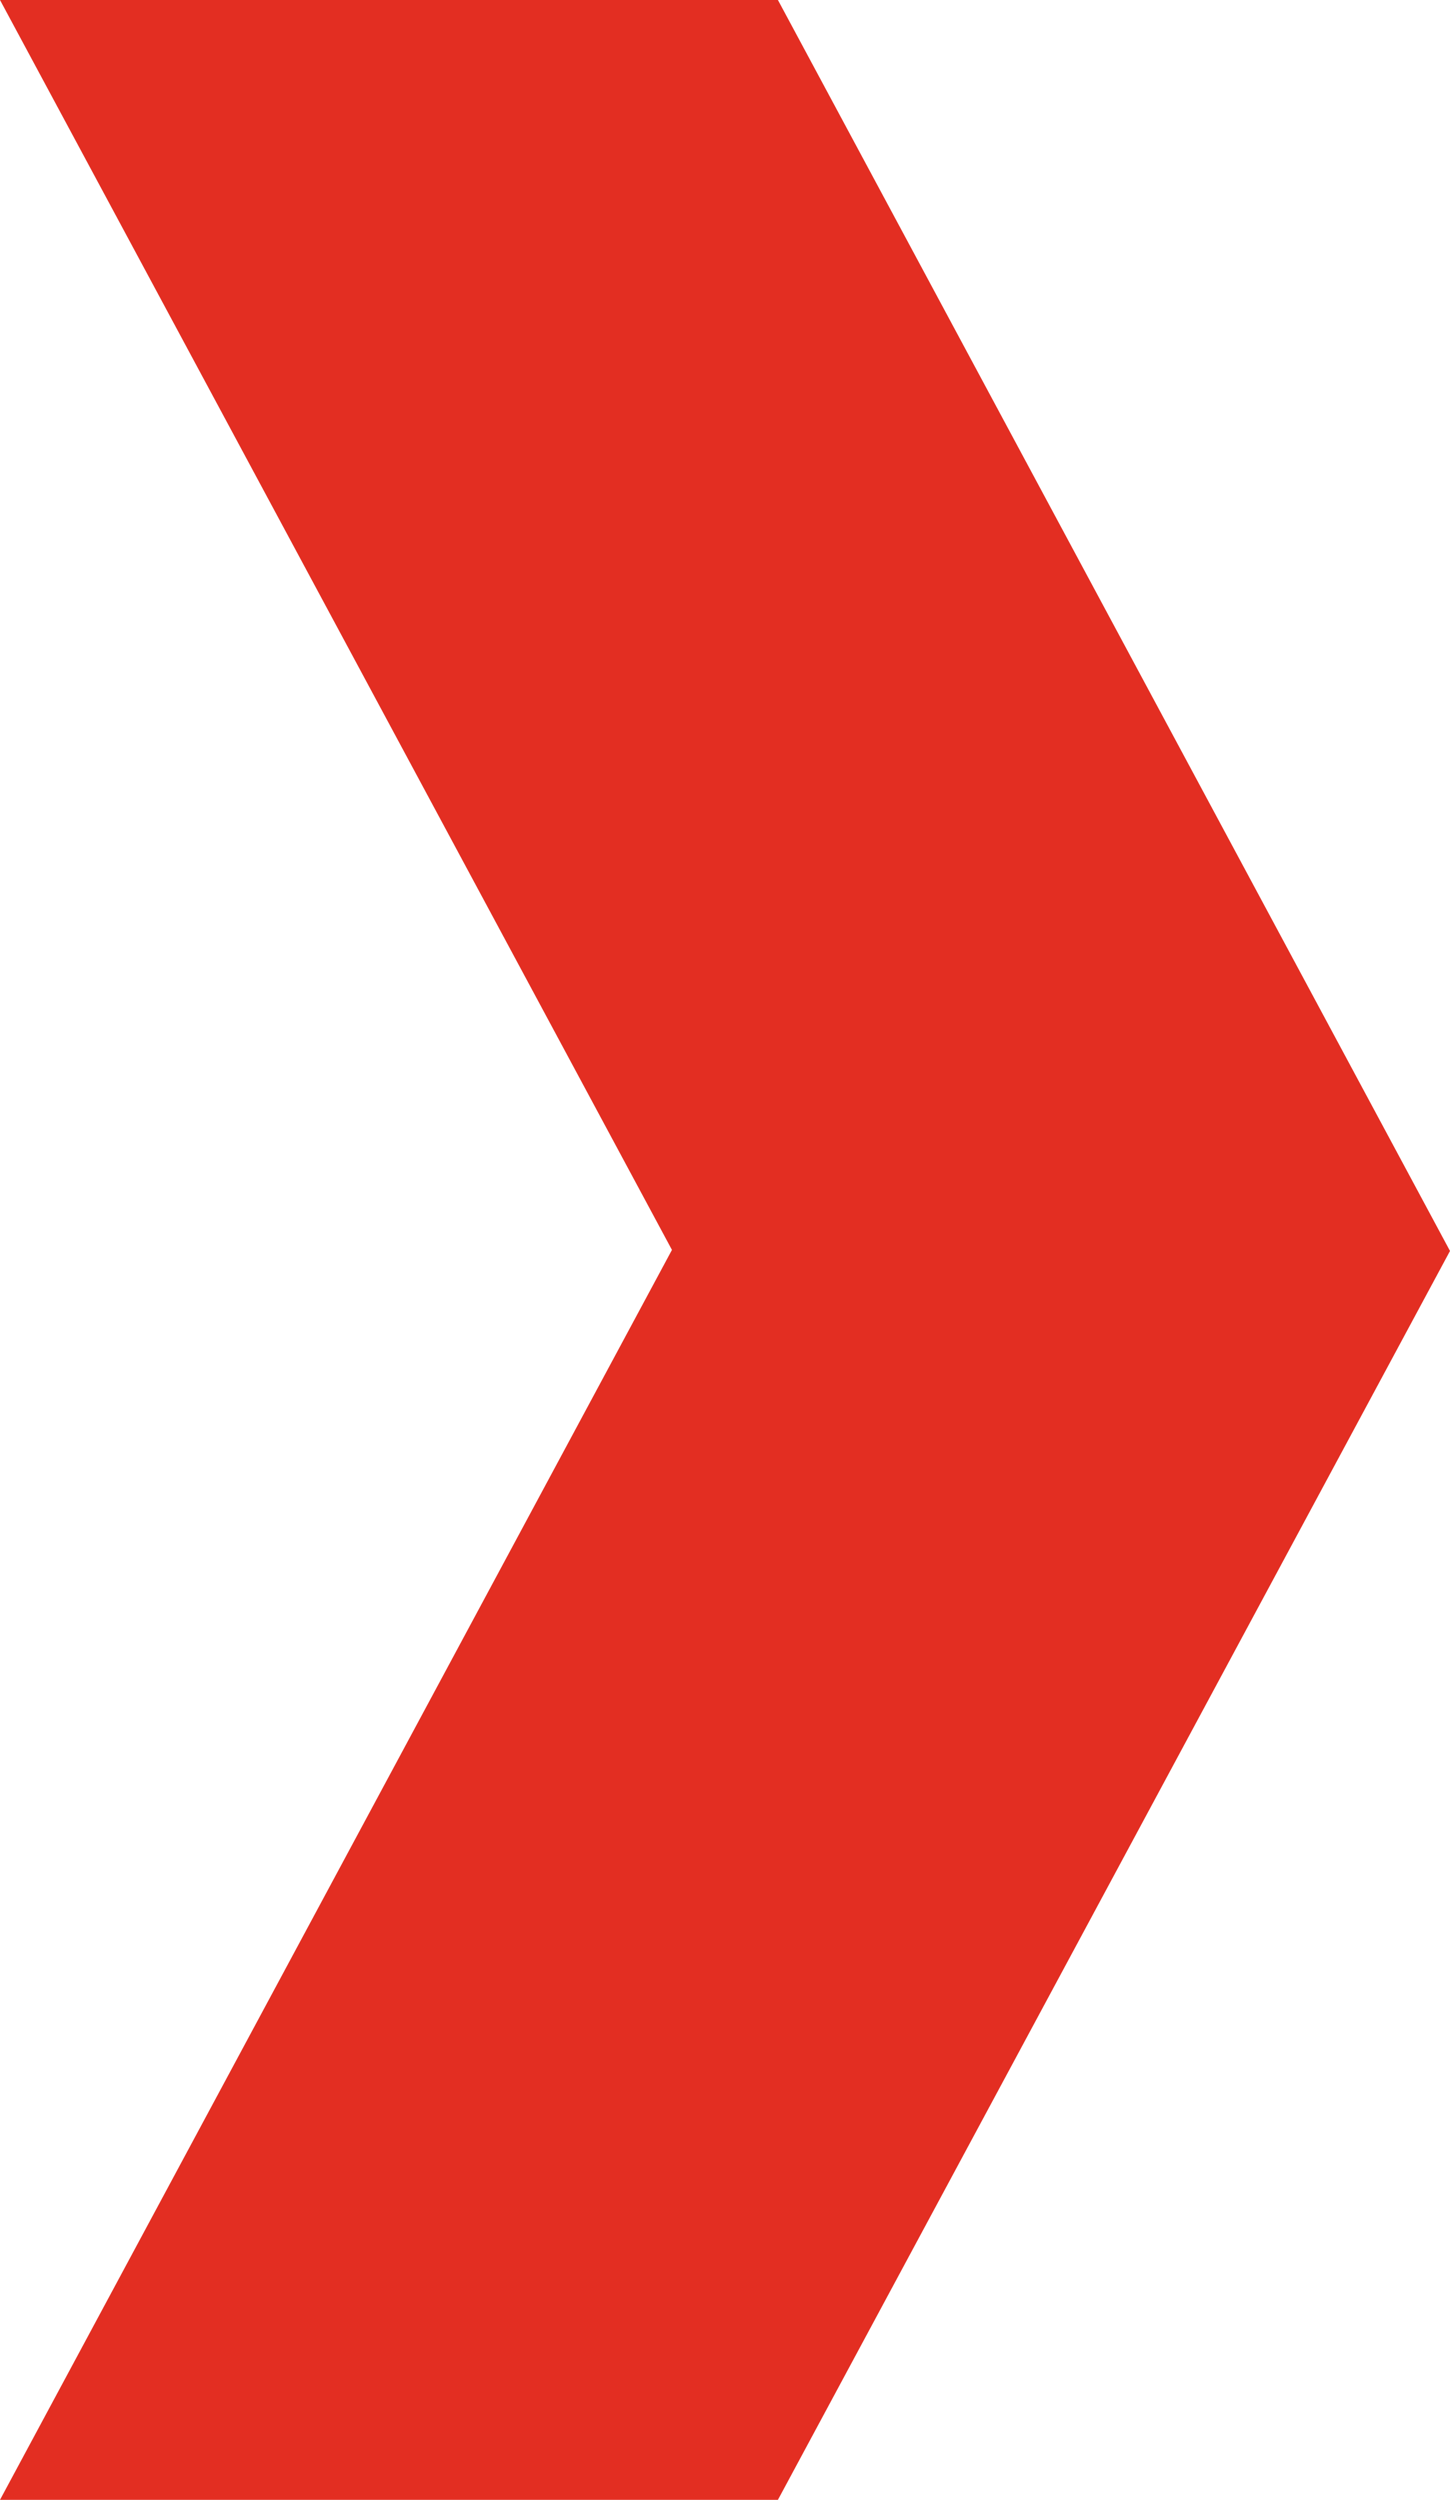
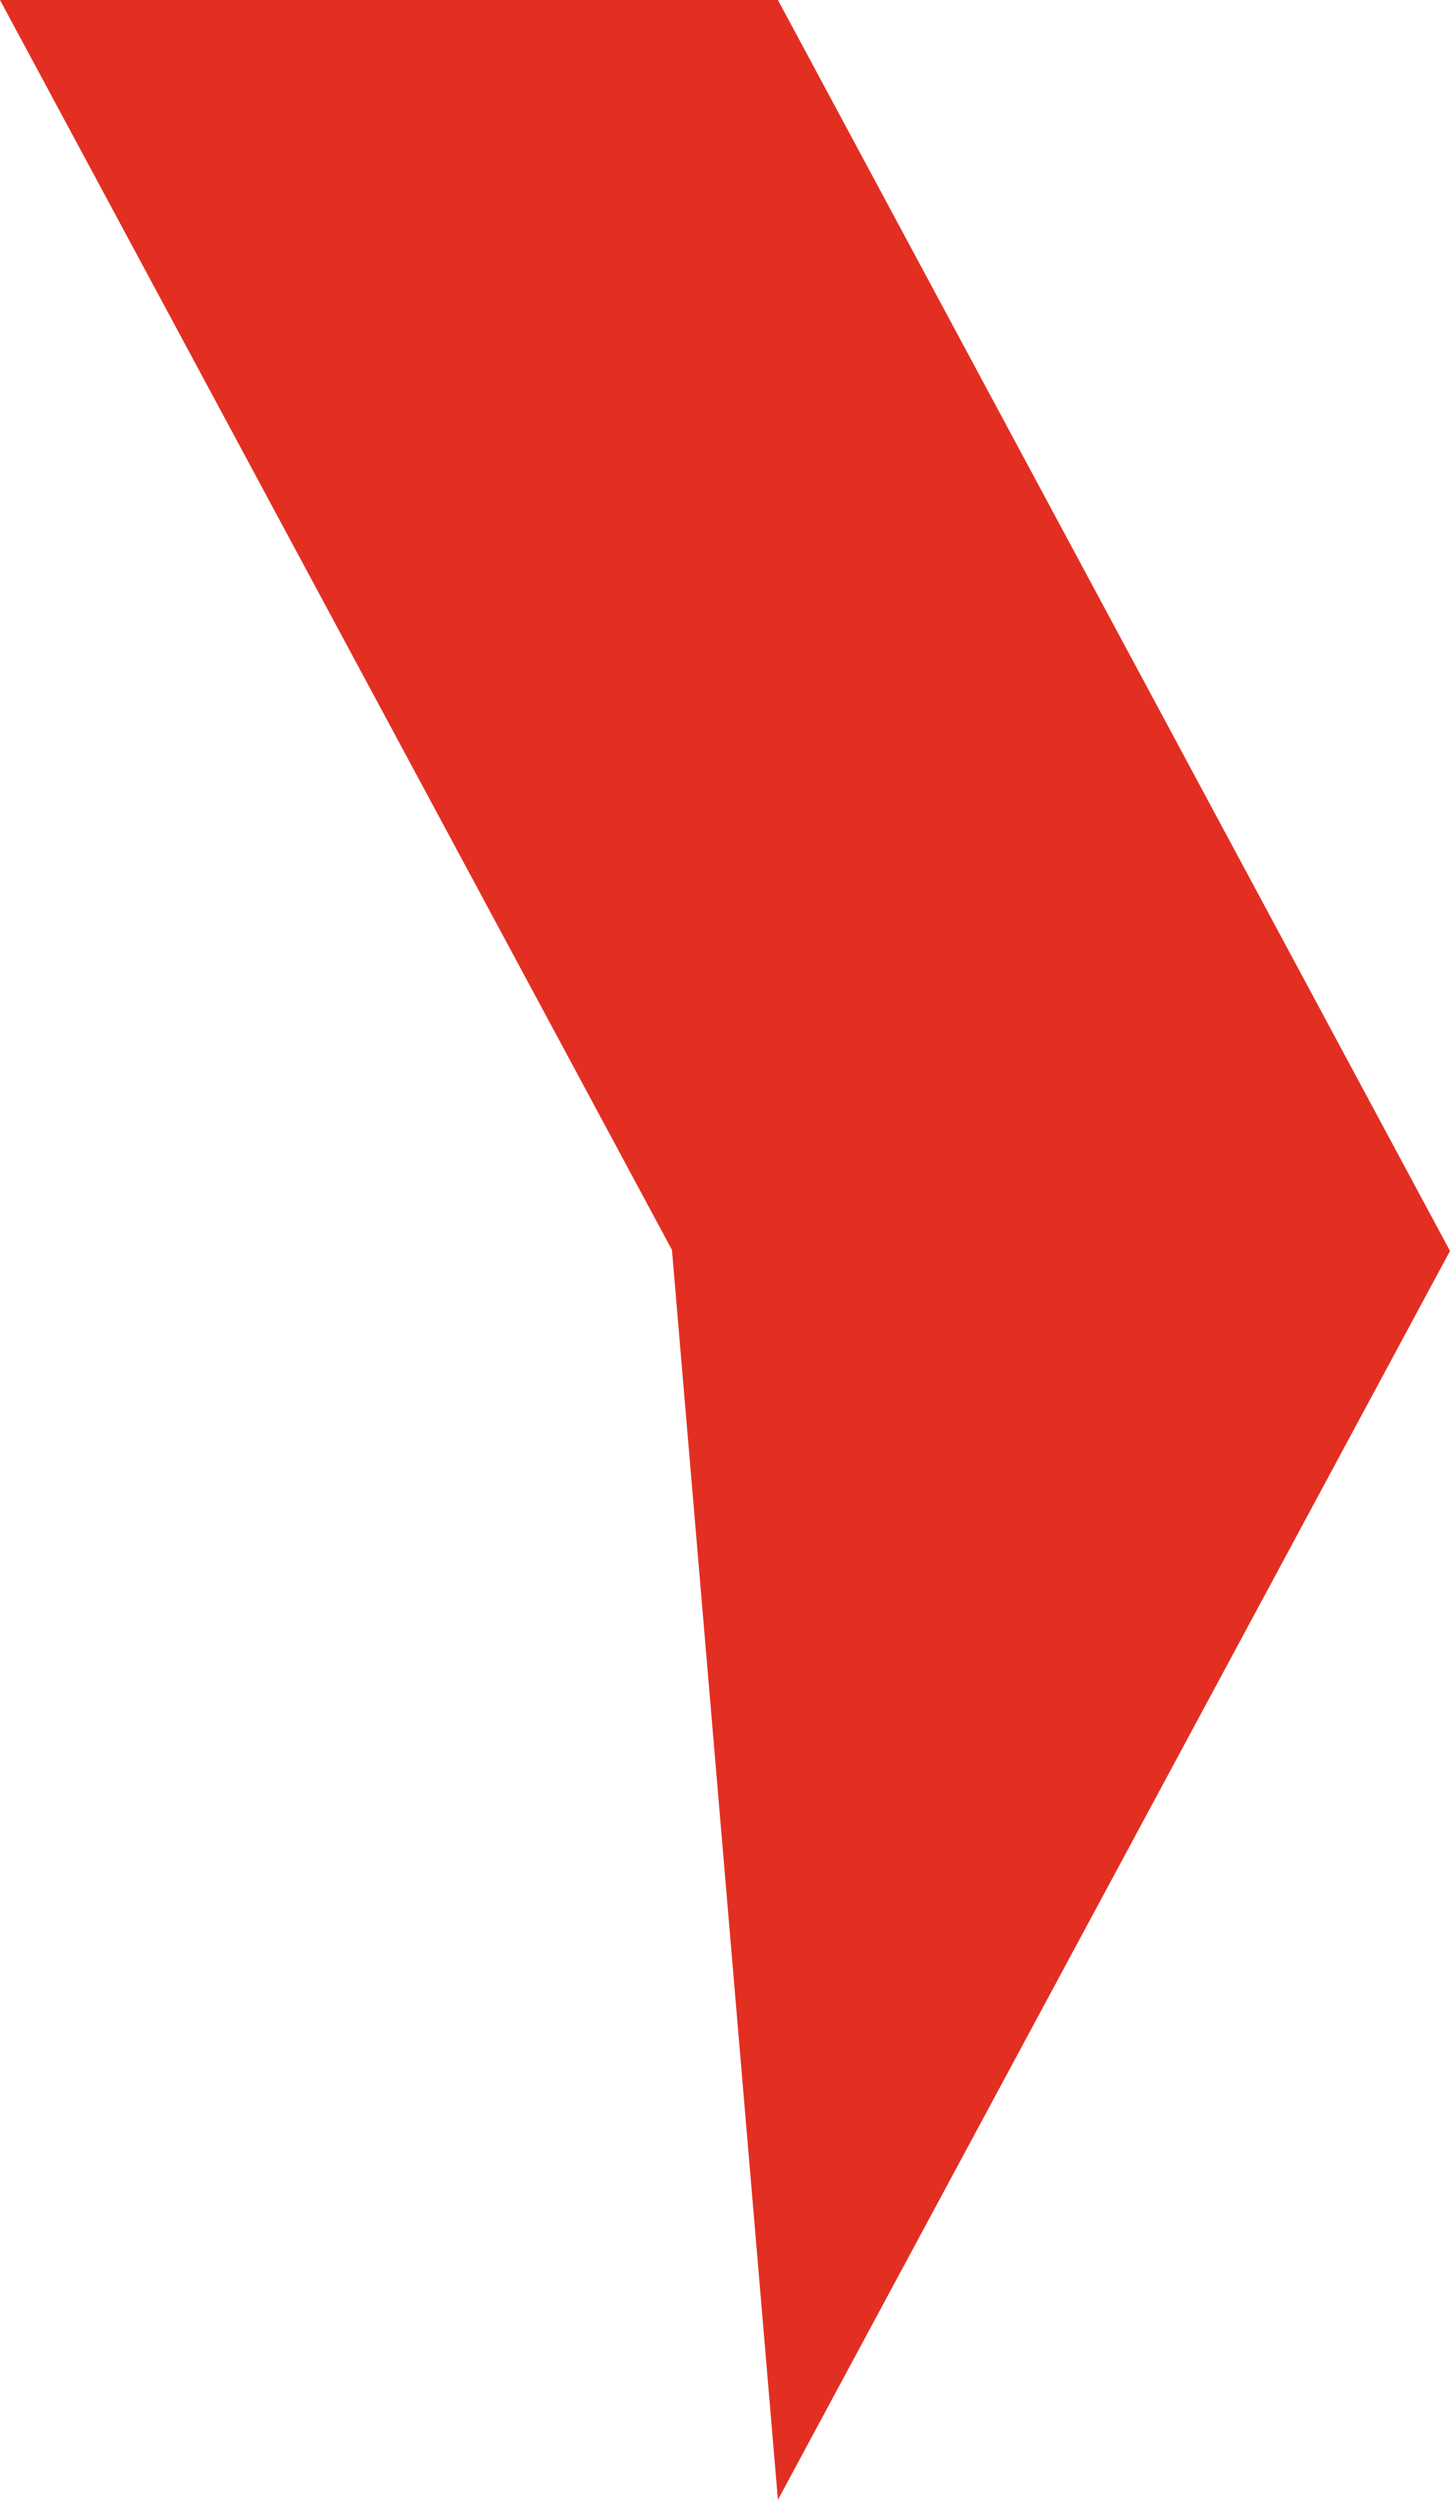
<svg xmlns="http://www.w3.org/2000/svg" width="134" height="231" viewBox="0 0 134 231" fill="none">
-   <path d="M71.891 231H0L62.097 115.5L0 0H71.891L134 115.598L71.891 231Z" fill="#E32E22" />
+   <path d="M71.891 231L62.097 115.5L0 0H71.891L134 115.598L71.891 231Z" fill="#E32E22" />
</svg>